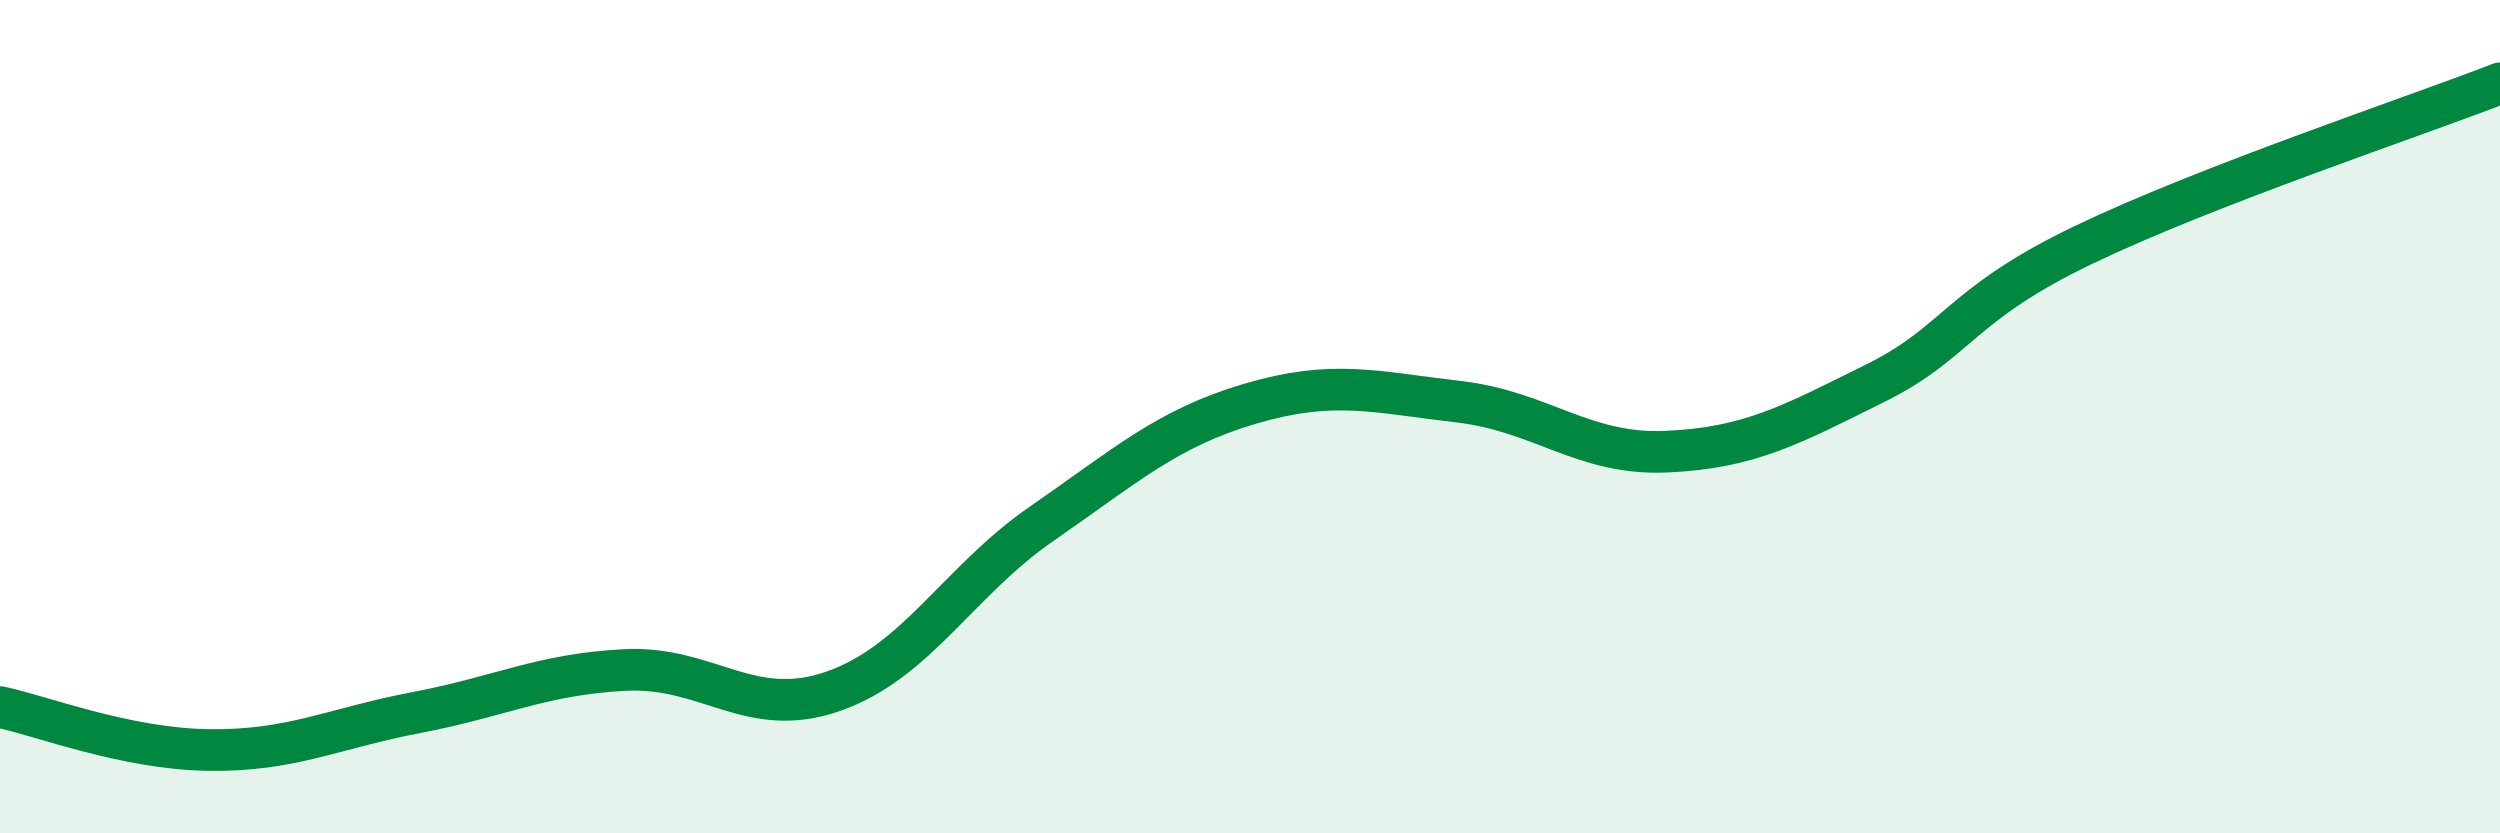
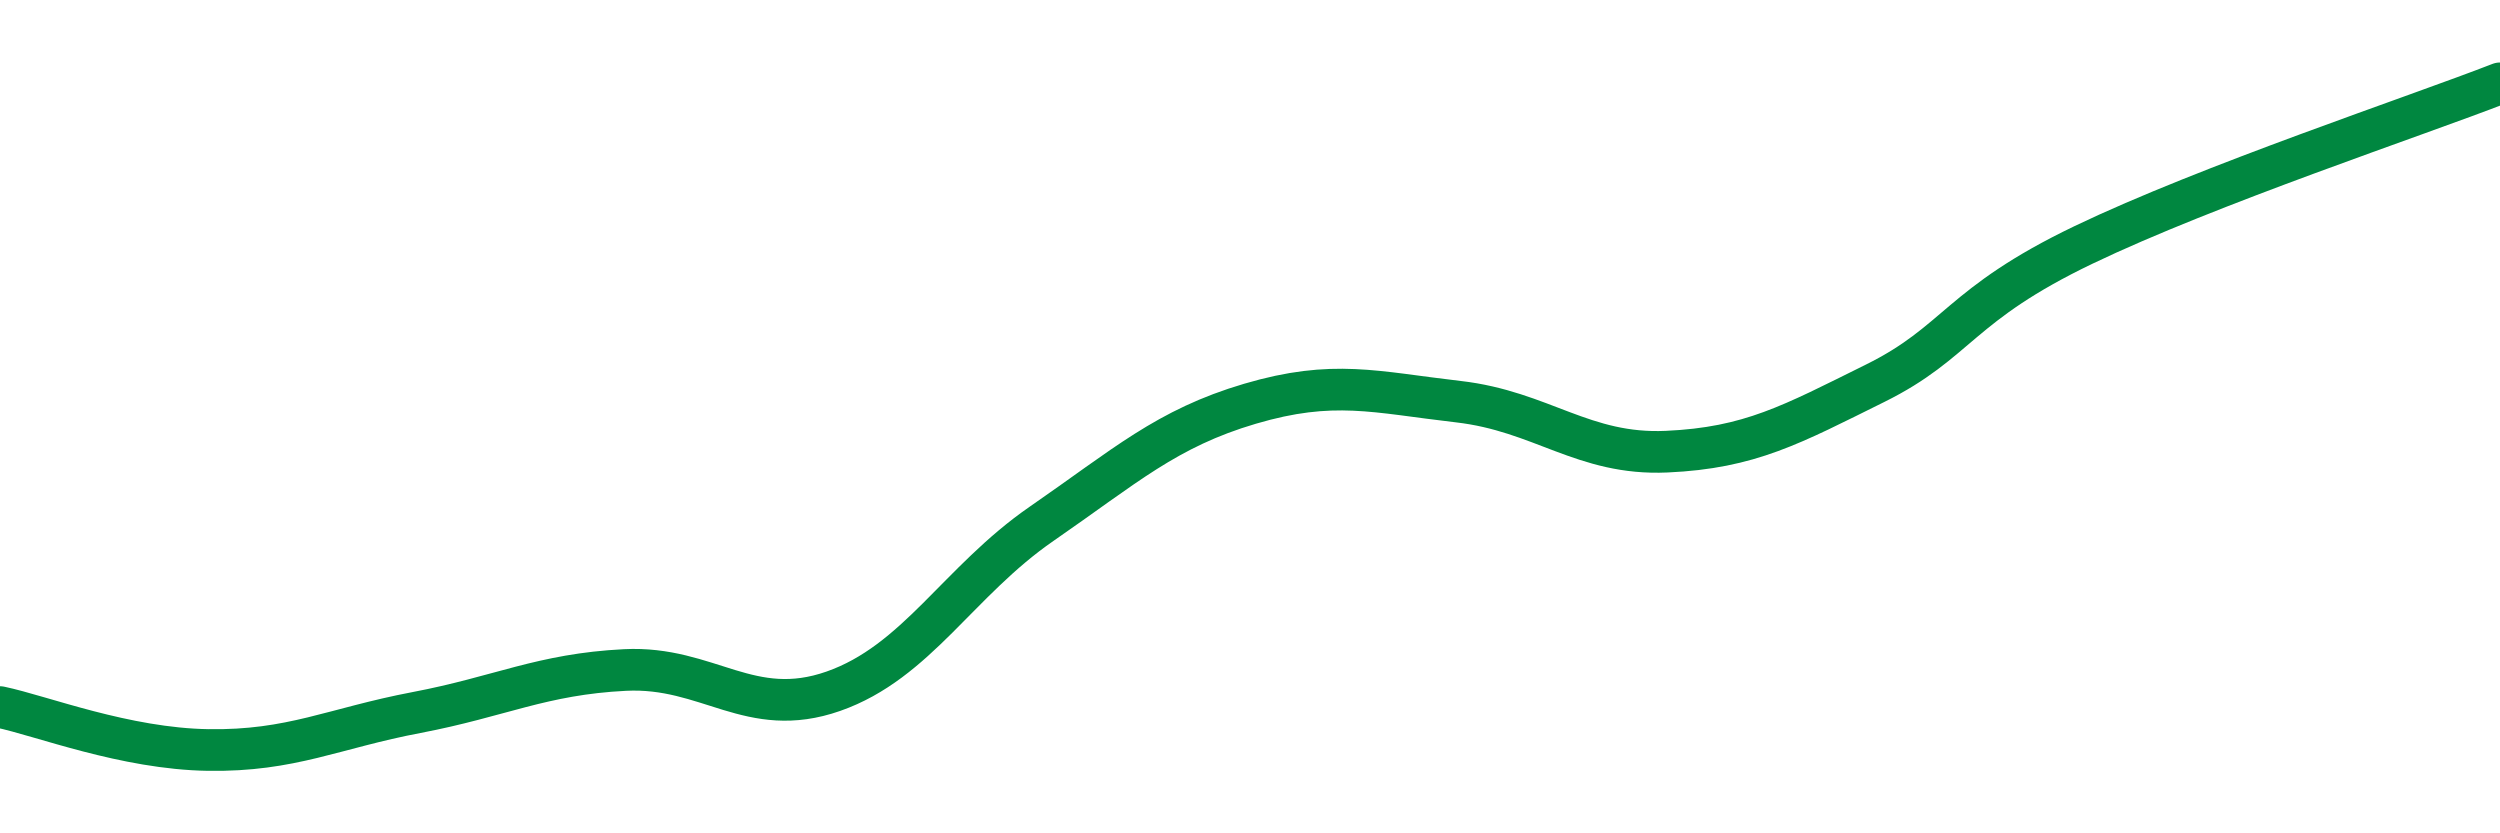
<svg xmlns="http://www.w3.org/2000/svg" width="60" height="20" viewBox="0 0 60 20">
-   <path d="M 0,16.97 C 1,17.18 3,17.97 5,18 C 7,18.03 8,17.48 10,17.1 C 12,16.72 13,16.18 15,16.08 C 17,15.98 18,17.29 20,16.59 C 22,15.89 23,13.95 25,12.57 C 27,11.19 28,10.28 30,9.69 C 32,9.1 33,9.41 35,9.64 C 37,9.87 38,10.93 40,10.84 C 42,10.75 43,10.19 45,9.2 C 47,8.21 47,7.32 50,5.88 C 53,4.44 58,2.78 60,2L60 20L0 20Z" fill="#008740" opacity="0.1" stroke-linecap="round" stroke-linejoin="round" />
  <path d="M 0,16.97 C 1,17.18 3,17.97 5,18 C 7,18.03 8,17.48 10,17.1 C 12,16.72 13,16.18 15,16.08 C 17,15.98 18,17.29 20,16.59 C 22,15.89 23,13.95 25,12.57 C 27,11.19 28,10.28 30,9.69 C 32,9.1 33,9.41 35,9.64 C 37,9.87 38,10.93 40,10.84 C 42,10.75 43,10.19 45,9.2 C 47,8.21 47,7.32 50,5.88 C 53,4.44 58,2.78 60,2" stroke="#008740" stroke-width="1" fill="none" stroke-linecap="round" stroke-linejoin="round" />
</svg>